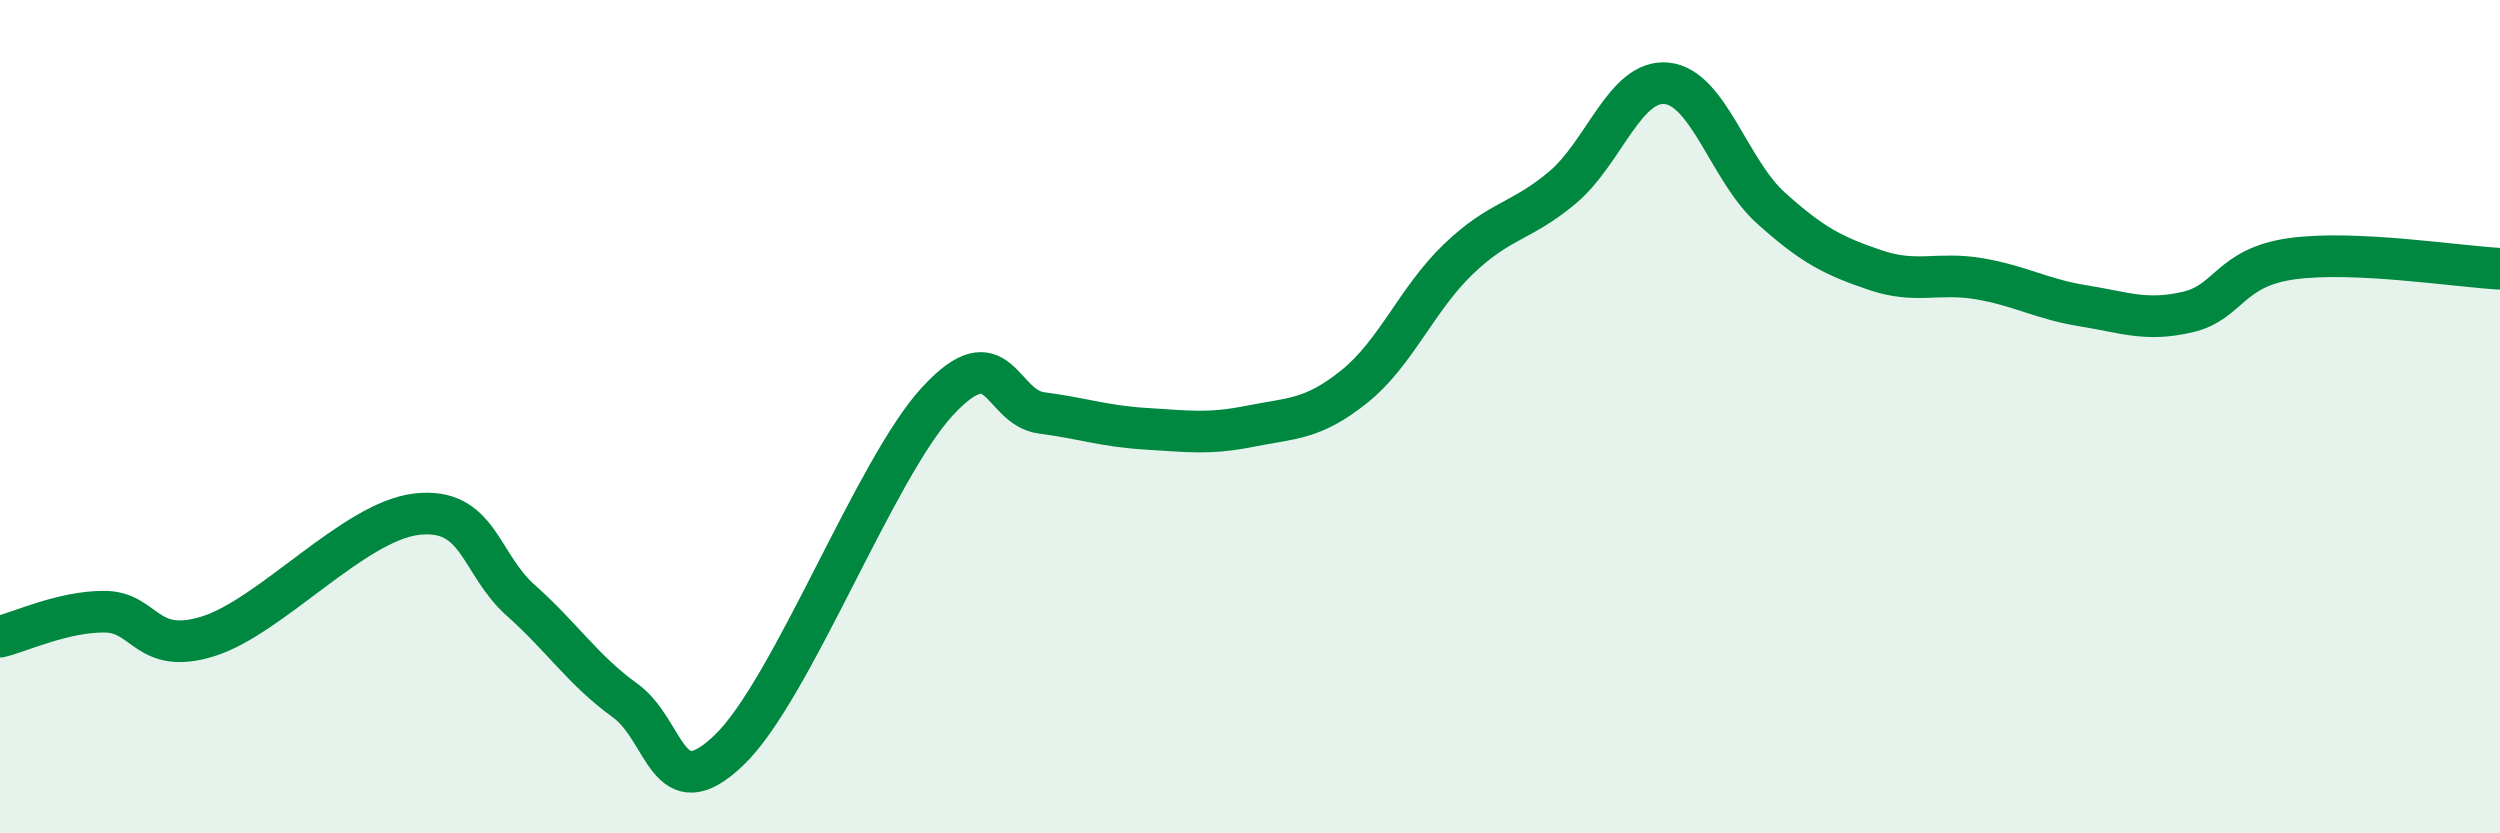
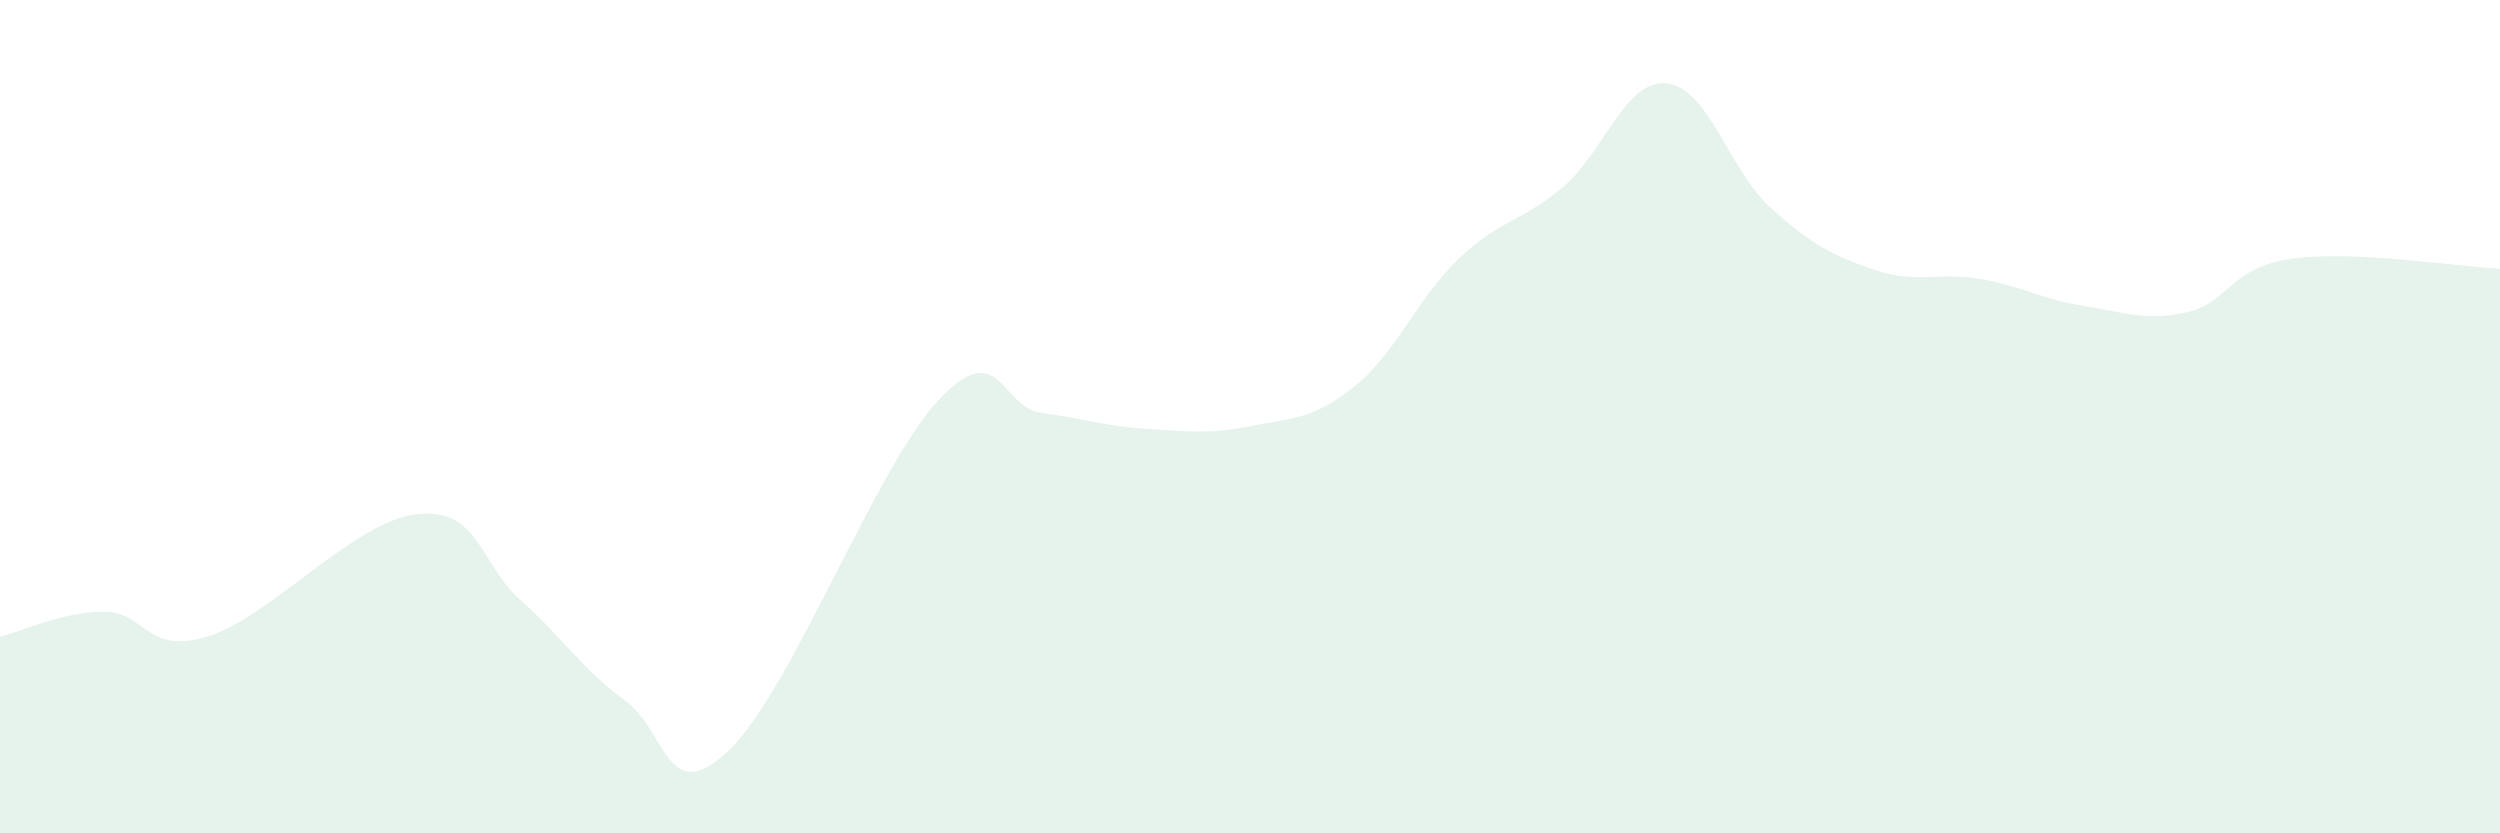
<svg xmlns="http://www.w3.org/2000/svg" width="60" height="20" viewBox="0 0 60 20">
  <path d="M 0,15.28 C 0.5,15.16 1.5,14.68 2.5,14.68 C 3.5,14.68 3.5,15.74 5,15.27 C 6.5,14.8 8.5,12.51 10,12.34 C 11.5,12.17 11.5,13.52 12.5,14.41 C 13.5,15.3 14,16.09 15,16.81 C 16,17.53 16,19.44 17.5,18 C 19,16.56 21,11.25 22.5,9.63 C 24,8.01 24,9.78 25,9.91 C 26,10.04 26.5,10.23 27.5,10.29 C 28.5,10.35 29,10.43 30,10.23 C 31,10.03 31.5,10.08 32.5,9.28 C 33.5,8.48 34,7.18 35,6.22 C 36,5.26 36.5,5.34 37.5,4.5 C 38.5,3.66 39,1.9 40,2 C 41,2.1 41.5,4.09 42.5,4.99 C 43.5,5.89 44,6.14 45,6.48 C 46,6.82 46.5,6.52 47.5,6.69 C 48.5,6.86 49,7.18 50,7.34 C 51,7.5 51.5,7.72 52.5,7.49 C 53.5,7.26 53.5,6.42 55,6.21 C 56.5,6 59,6.4 60,6.45L60 20L0 20Z" fill="#008740" opacity="0.1" stroke-linecap="round" stroke-linejoin="round" />
-   <path d="M 0,15.28 C 0.5,15.16 1.5,14.68 2.5,14.68 C 3.5,14.68 3.5,15.74 5,15.27 C 6.5,14.8 8.5,12.51 10,12.34 C 11.5,12.17 11.5,13.52 12.5,14.41 C 13.5,15.3 14,16.09 15,16.81 C 16,17.53 16,19.44 17.5,18 C 19,16.56 21,11.25 22.5,9.63 C 24,8.01 24,9.78 25,9.91 C 26,10.04 26.5,10.23 27.5,10.29 C 28.5,10.35 29,10.43 30,10.23 C 31,10.03 31.5,10.08 32.5,9.28 C 33.5,8.48 34,7.18 35,6.22 C 36,5.26 36.5,5.34 37.5,4.5 C 38.5,3.66 39,1.9 40,2 C 41,2.1 41.5,4.09 42.5,4.99 C 43.5,5.89 44,6.14 45,6.48 C 46,6.82 46.5,6.52 47.5,6.69 C 48.5,6.86 49,7.18 50,7.34 C 51,7.5 51.5,7.72 52.5,7.49 C 53.5,7.26 53.5,6.42 55,6.21 C 56.5,6 59,6.4 60,6.45" stroke="#008740" stroke-width="1" fill="none" stroke-linecap="round" stroke-linejoin="round" />
</svg>